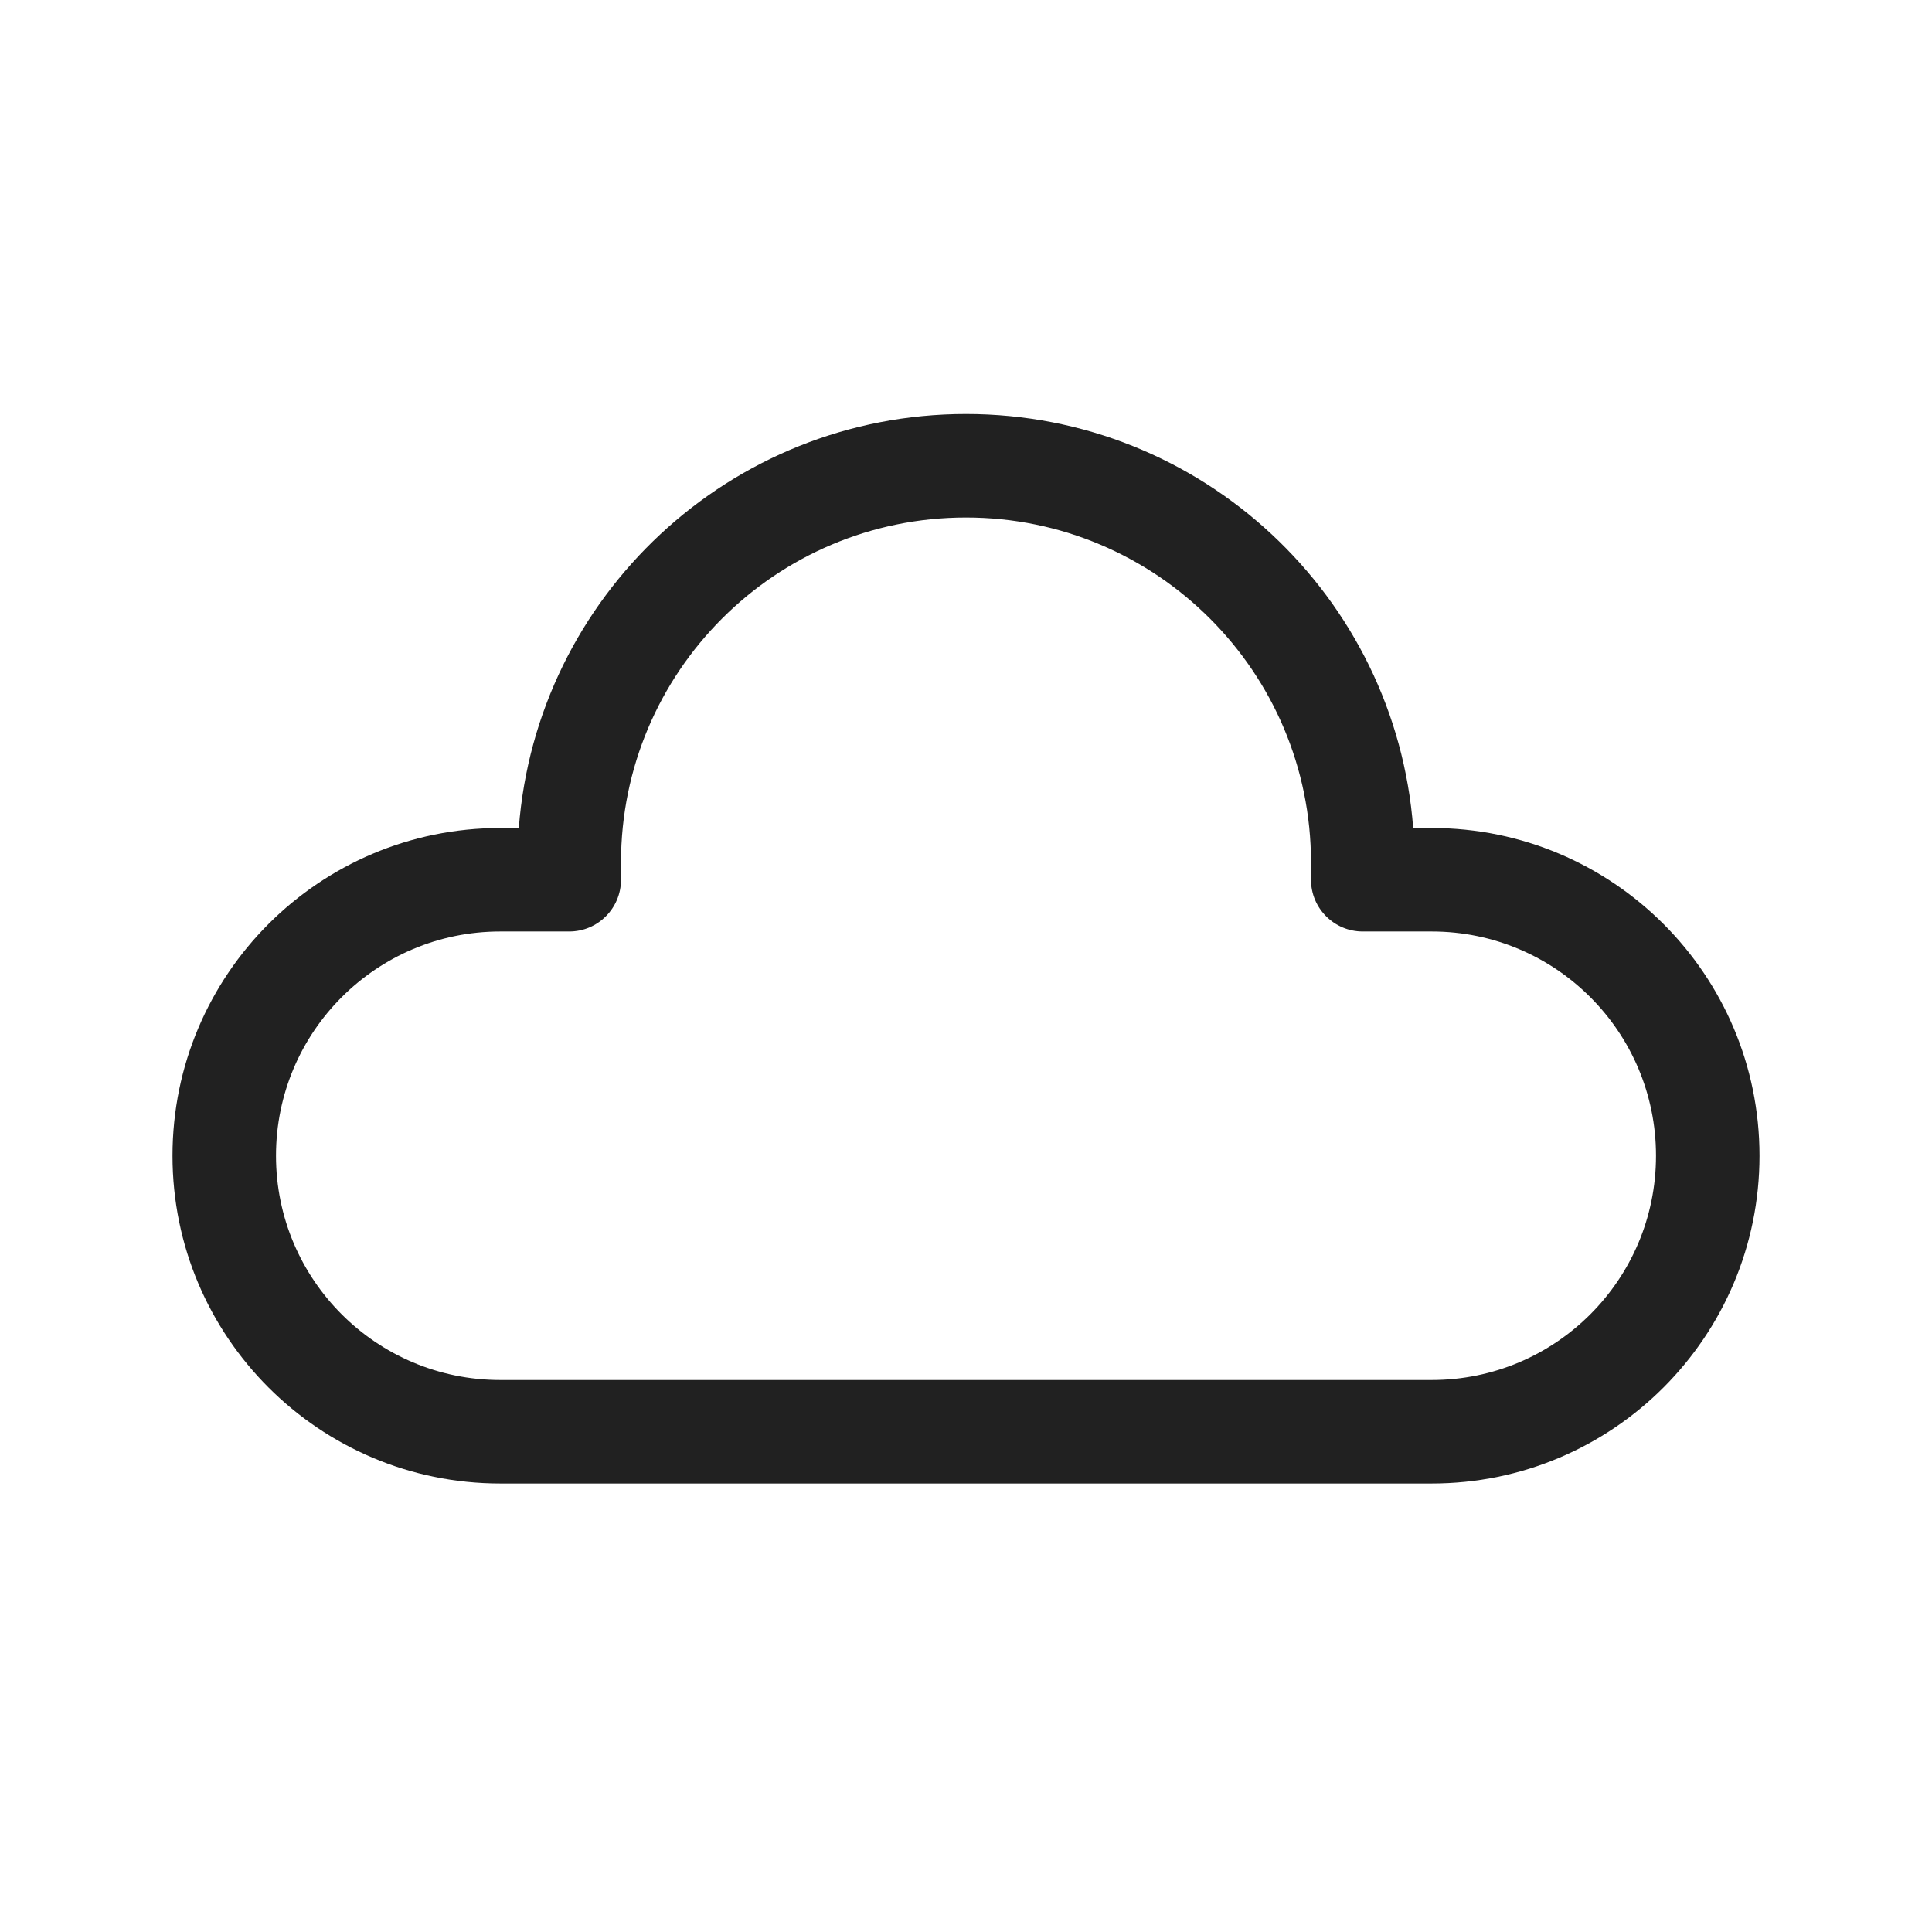
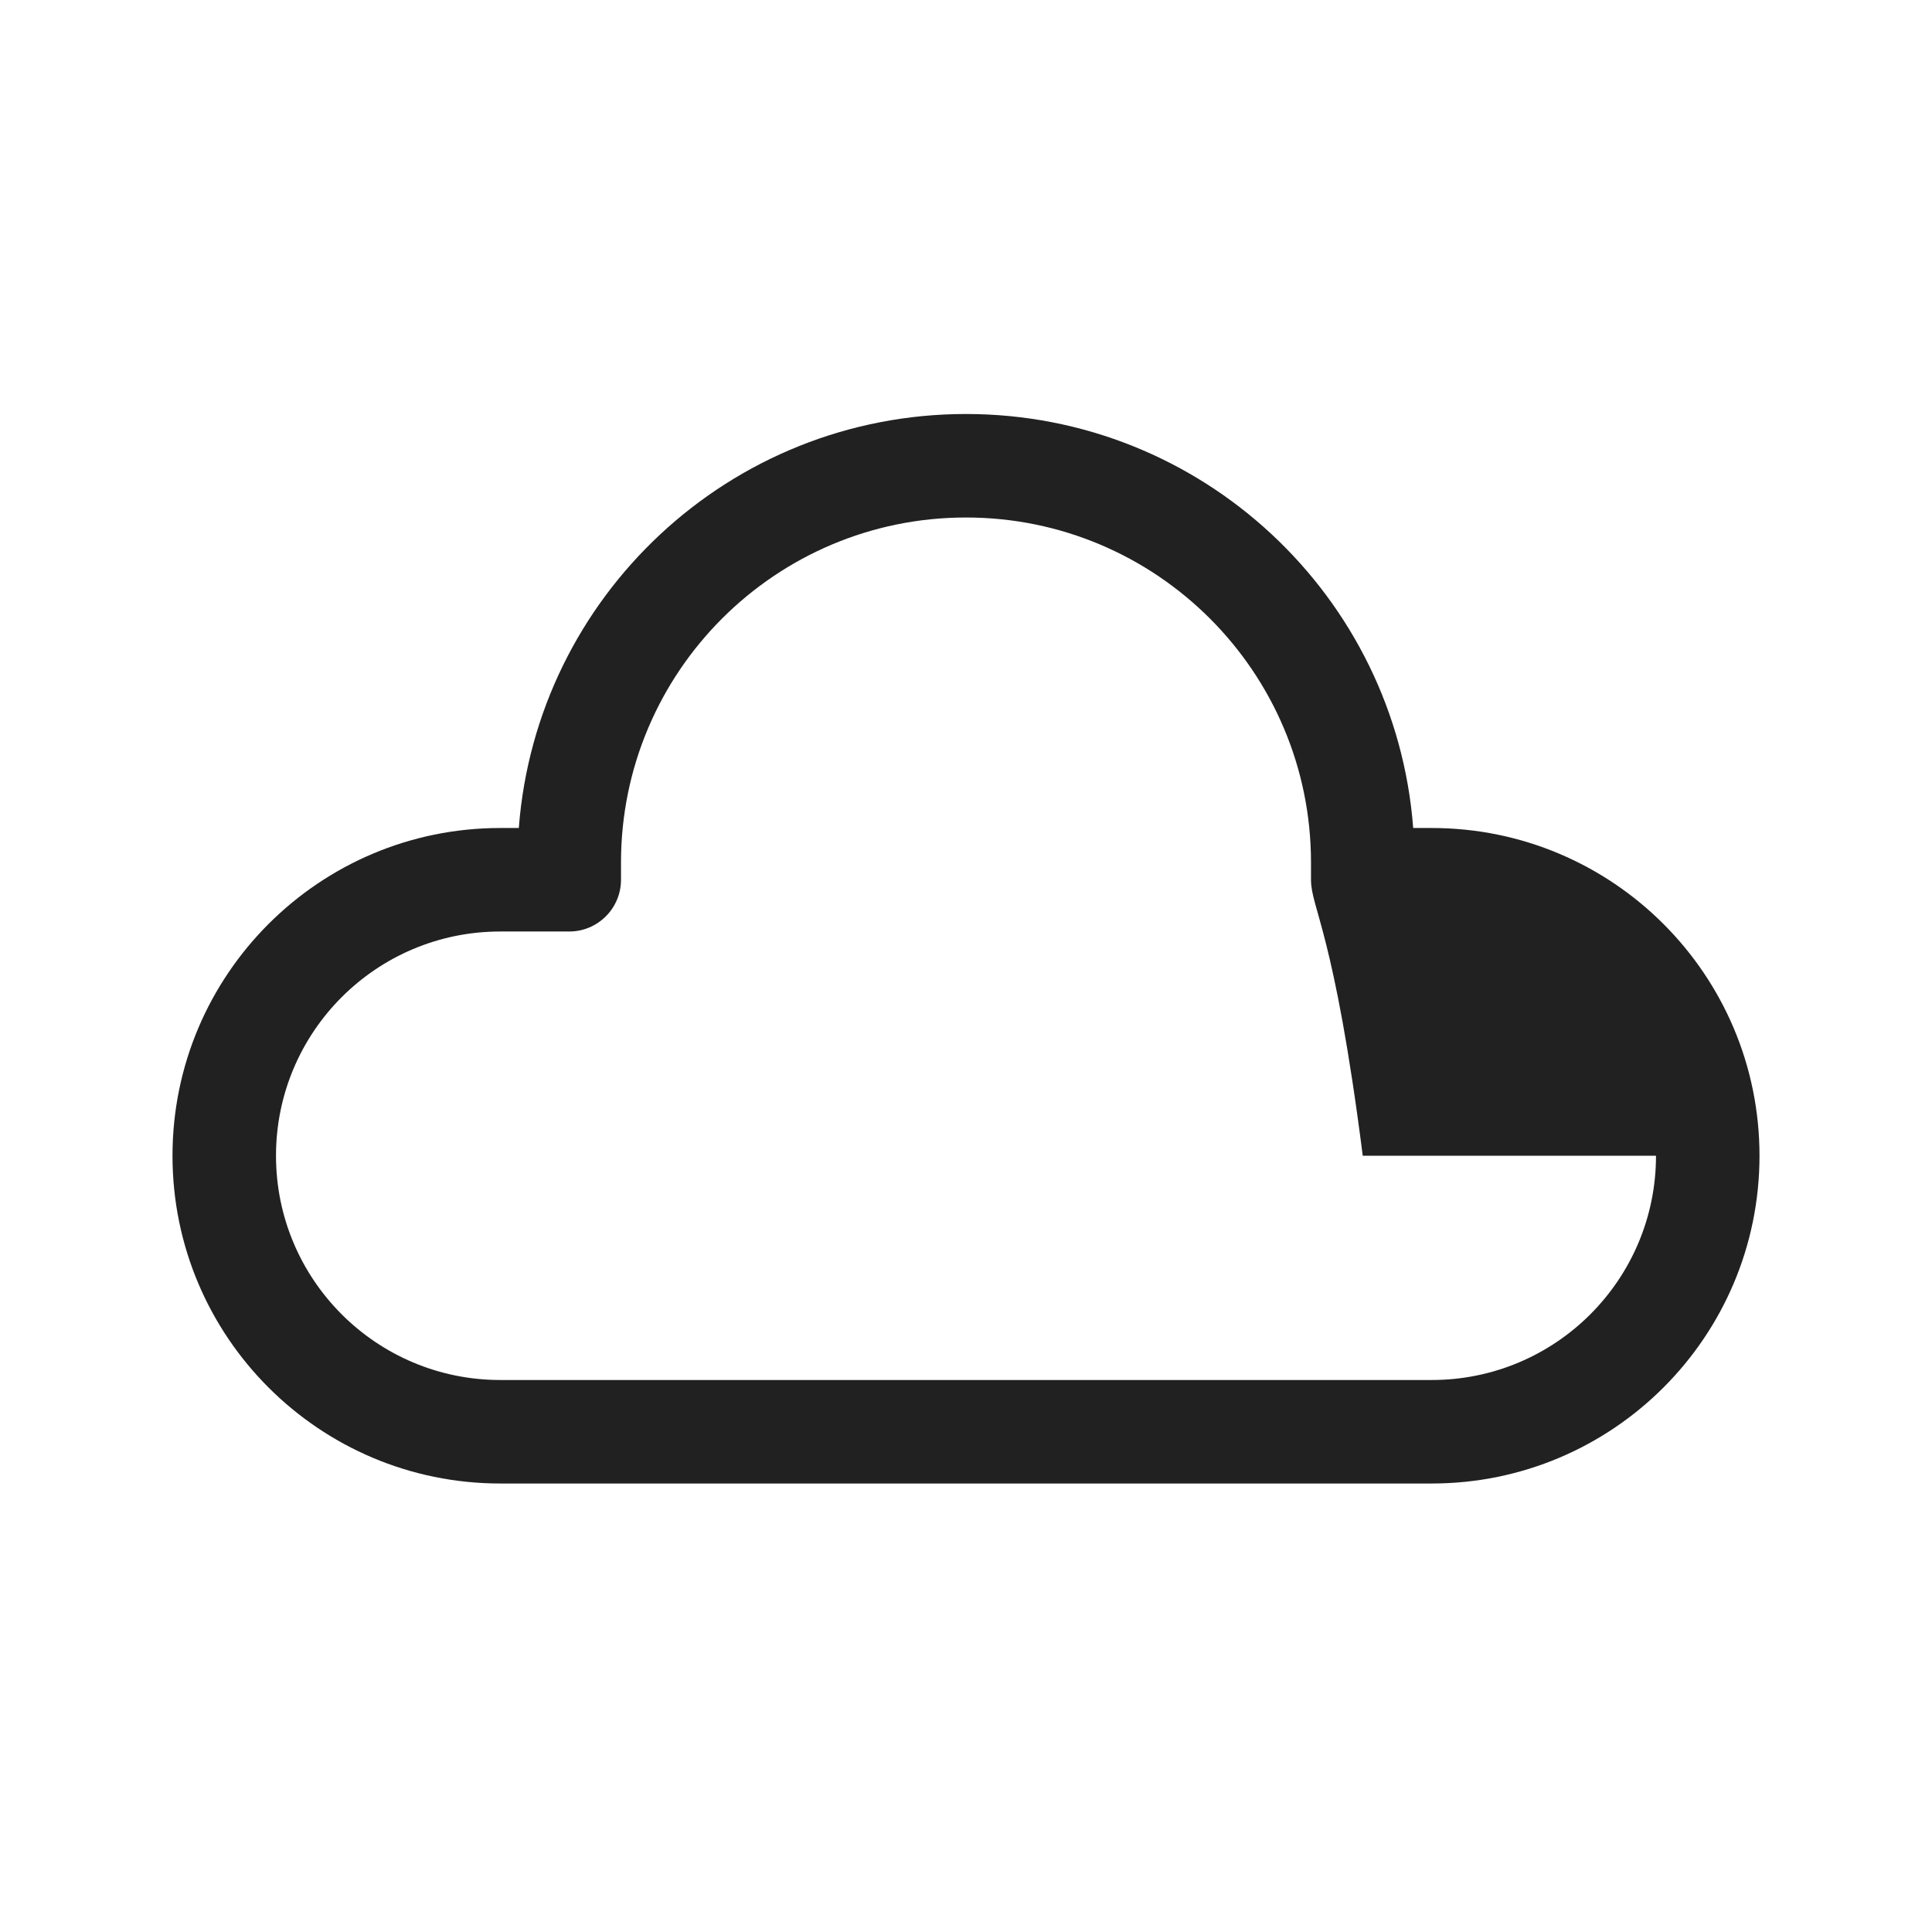
<svg xmlns="http://www.w3.org/2000/svg" width="28" height="28" viewBox="0 0 28 28" fill="none">
-   <path d="M7.519 12C7.774 8.644 10.578 6 14 6C17.422 6 20.226 8.644 20.481 12H20.75C23.373 12 25.5 14.127 25.5 16.75C25.5 19.373 23.373 21.5 20.75 21.5H7.25C4.627 21.5 2.5 19.373 2.5 16.75C2.5 14.127 4.627 12 7.25 12H7.519ZM14 7.5C11.239 7.5 9 9.739 9 12.5V12.75C9 13.164 8.664 13.5 8.25 13.5H7.25C5.455 13.5 4 14.955 4 16.75C4 18.545 5.455 20 7.25 20H20.75C22.545 20 24 18.545 24 16.75C24 14.955 22.545 13.5 20.75 13.5H19.75C19.336 13.5 19 13.164 19 12.75V12.5C19 9.739 16.761 7.5 14 7.5Z" fill="#212121" />
+   <path d="M7.519 12C7.774 8.644 10.578 6 14 6C17.422 6 20.226 8.644 20.481 12H20.75C23.373 12 25.5 14.127 25.5 16.75C25.5 19.373 23.373 21.5 20.75 21.5H7.25C4.627 21.5 2.5 19.373 2.5 16.75C2.5 14.127 4.627 12 7.25 12H7.519ZM14 7.5C11.239 7.5 9 9.739 9 12.5V12.75C9 13.164 8.664 13.5 8.25 13.5H7.25C5.455 13.5 4 14.955 4 16.75C4 18.545 5.455 20 7.25 20H20.75C22.545 20 24 18.545 24 16.75H19.75C19.336 13.5 19 13.164 19 12.75V12.5C19 9.739 16.761 7.5 14 7.5Z" fill="#212121" />
</svg>